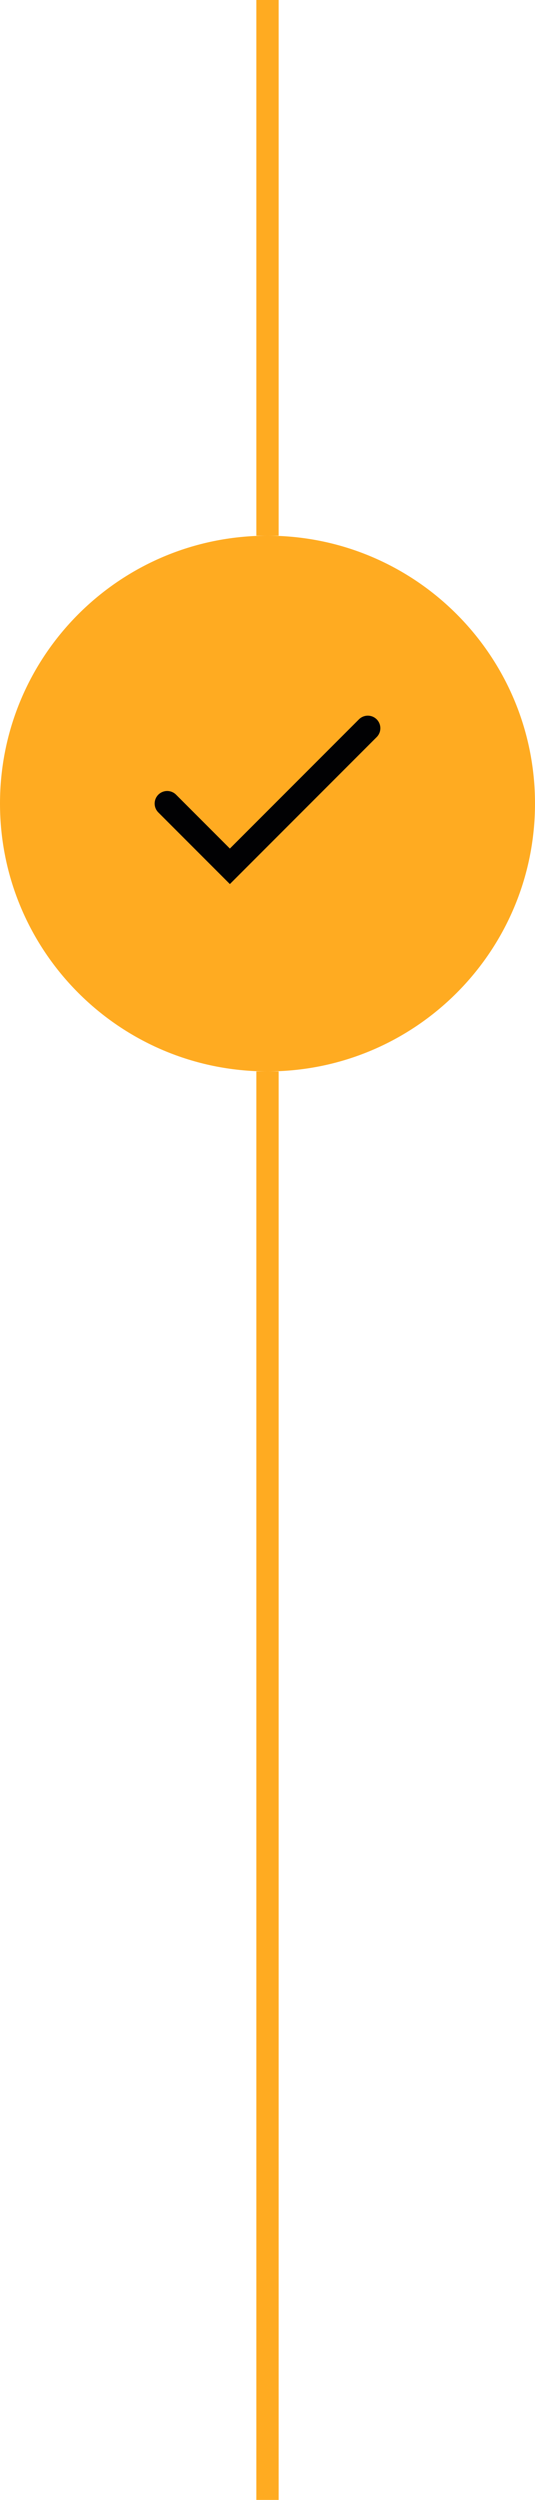
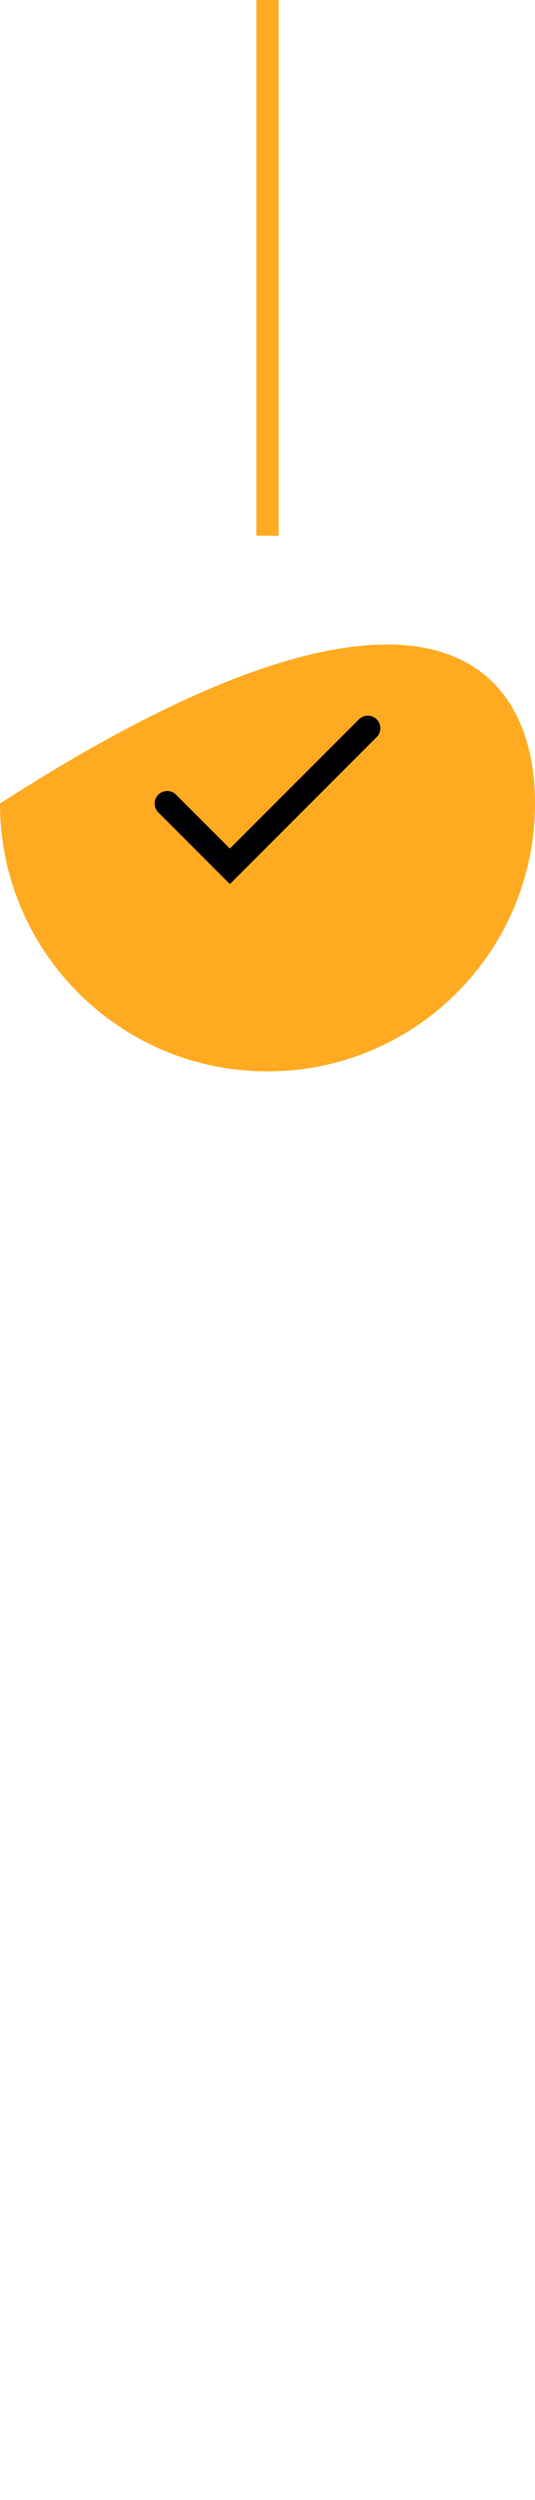
<svg xmlns="http://www.w3.org/2000/svg" fill="none" height="100%" overflow="visible" preserveAspectRatio="none" style="display: block;" viewBox="0 0 24 112" width="100%">
  <g id="Journey Item Details">
    <path d="M12 0V24" id="Vector 2007" stroke="#FFAB21" />
    <g id="Journey Item Icon">
-       <path d="M0 36C0 29.373 5.373 24 12 24C18.627 24 24 29.373 24 36C24 42.627 18.627 48 12 48C5.373 48 0 42.627 0 36Z" fill="#FFAB21" />
+       <path d="M0 36C18.627 24 24 29.373 24 36C24 42.627 18.627 48 12 48C5.373 48 0 42.627 0 36Z" fill="#FFAB21" />
      <g id="Lucide Icons / check">
        <path d="M16.5 32.625L10.312 38.812L7.5 36" id="Vector" stroke="#010103" stroke-linecap="round" stroke-width="1.125" />
      </g>
    </g>
-     <path d="M12 48V112" id="Vector 2006" stroke="#FFAB21" />
  </g>
</svg>